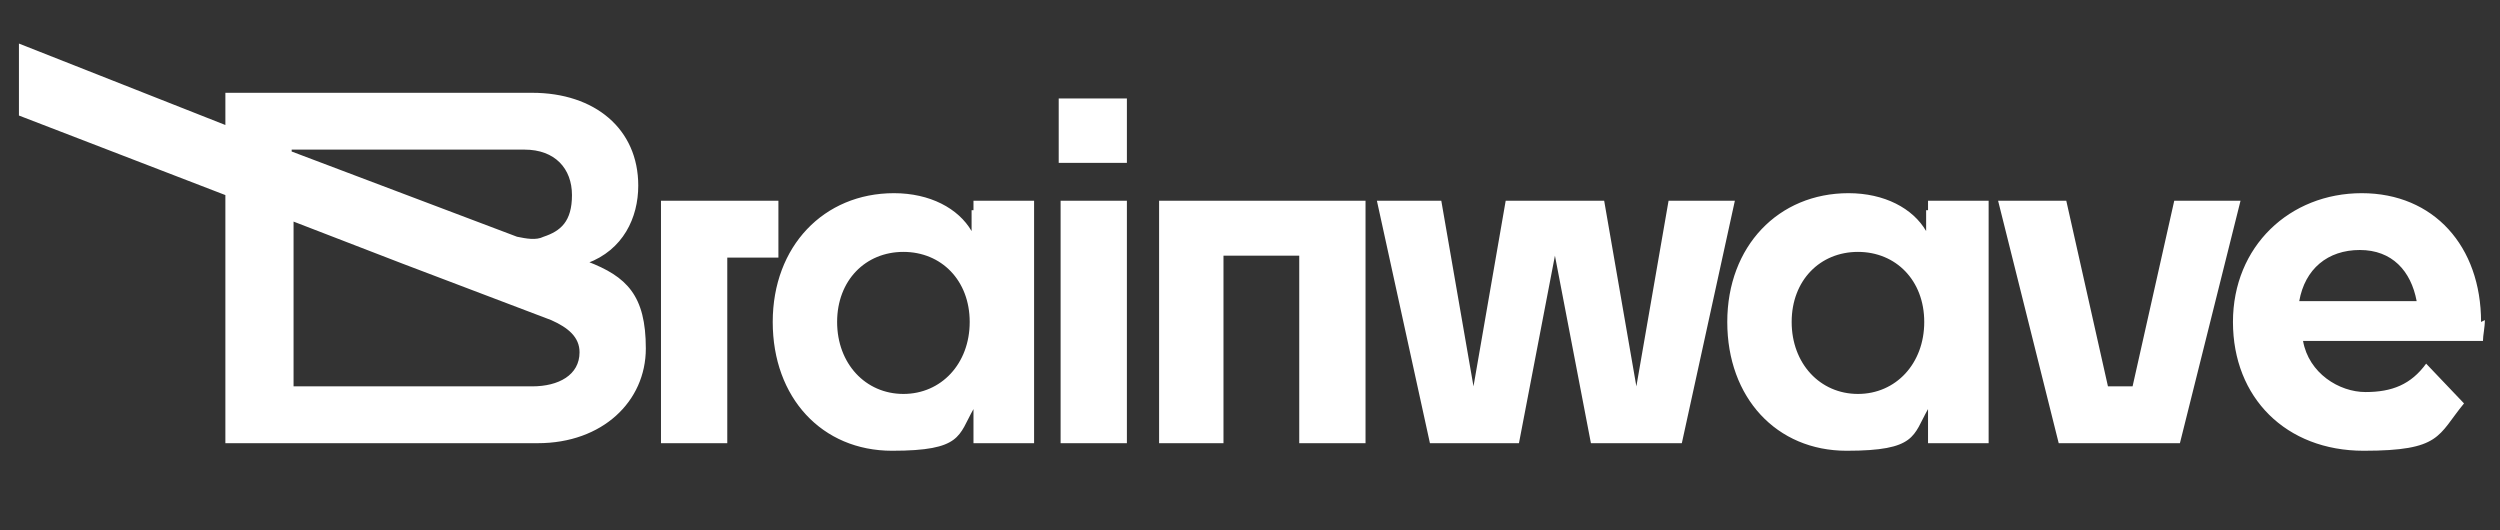
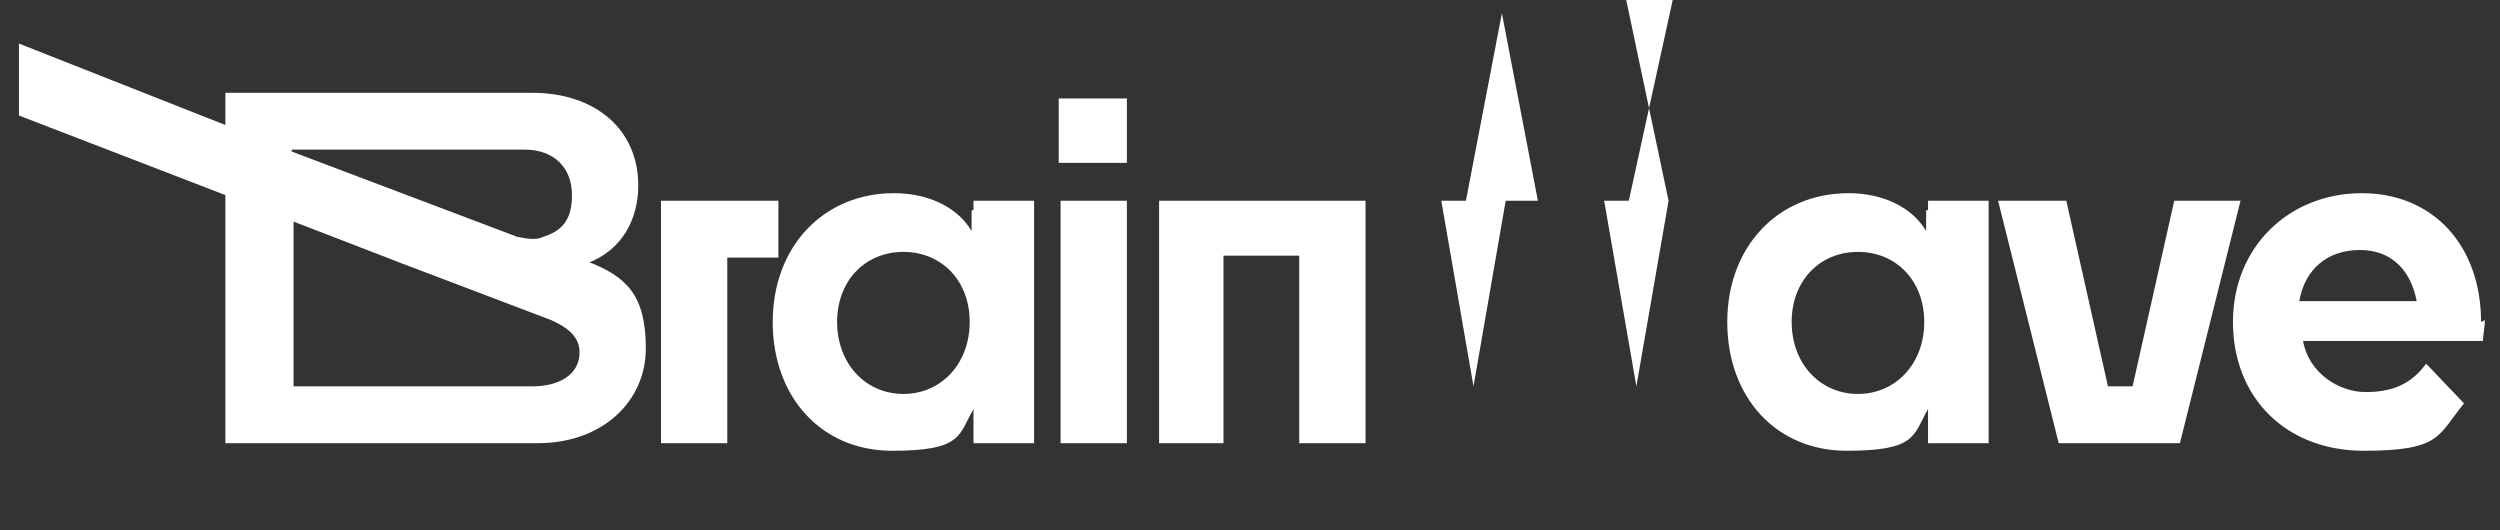
<svg xmlns="http://www.w3.org/2000/svg" id="Layer_1" data-name="Layer 1" width="132" height="28" version="1.1" viewBox="0 0 132 28">
  <rect x="0" y="0" width="132" height="28" fill="#333333" stroke="none" />
-   <path d="M41.1,10.6h-6.2v12.8h3.5v-9.8h2.7v-3ZM51.3,11.1c0,.7,0,.9,0,1.1h0c-.7-1.2-2.2-2-4.1-2-3.7,0-6.4,2.8-6.4,6.8s2.6,6.8,6.3,6.8,3.5-.8,4.3-2.2h0c0,.3,0,.6,0,1.2v.6h3.2v-12.8h-3.2v.5ZM47.7,20.8c-2,0-3.5-1.6-3.5-3.8s1.5-3.7,3.5-3.7,3.5,1.5,3.5,3.7-1.5,3.8-3.5,3.8ZM56,23.4h3.5v-12.8h-3.5v12.8ZM55.9,8.6h3.6v-3.4h-3.6v3.4ZM61.1,23.4h3.5v-9.9h4v9.9h3.5v-12.8h-10.9v12.8ZM88.1,10.6l-1.7,9.8h0l-1.7-9.8h-5.2l-1.7,9.8h0l-1.7-9.8h-3.4l2.8,12.8h4.7l1.9-9.9h0l1.9,9.9h4.8l2.8-12.8h-3.4ZM101.7,11.1c0,.7,0,.9,0,1.1h0c-.7-1.2-2.2-2-4.1-2-3.7,0-6.4,2.8-6.4,6.8s2.6,6.8,6.3,6.8,3.5-.8,4.3-2.2h0c0,.3,0,.6,0,1.2v.6h3.2v-12.8h-3.2v.5ZM98.1,20.8c-2,0-3.5-1.6-3.5-3.8s1.5-3.7,3.5-3.7,3.5,1.5,3.5,3.7-1.5,3.8-3.5,3.8ZM114.8,10.6l-2.2,9.8h-1.3l-2.2-9.8h-3.6l3.2,12.8h6.4l3.2-12.8h-3.6ZM131,17c0-4-2.5-6.8-6.3-6.8s-6.8,2.8-6.8,6.8,2.8,6.8,6.9,6.8,3.9-.8,5.3-2.5l-2-2.1c-.8,1.1-1.8,1.5-3.2,1.5s-3-1-3.3-2.7h9.5c0-.3.1-.7.1-1.1ZM121.4,15.9c.3-1.7,1.5-2.7,3.2-2.7s2.7,1.1,3,2.7h-6.2ZM31,13.9h0s0,0,0,0c1.9-.7,2.7-2.4,2.7-4.1,0-3-2.3-4.9-5.6-4.9H11.9v1.7L1,2.3v3.8l10.9,4.2v13.1h16.5c3.4,0,5.7-2.2,5.7-5s-1-3.8-3.1-4.6ZM15.4,7.9h12.3c1.6,0,2.5,1,2.5,2.4s-.6,1.9-1.5,2.2c-.4.2-.9.1-1.4,0l-11.9-4.5h0ZM28.1,20.4h-12.6v-8.7l5.7,2.2,7.9,3c.9.4,1.5.9,1.5,1.7,0,1.2-1.1,1.8-2.5,1.8Z" fill="#fff" stroke-width="0" />
+   <path d="M41.1,10.6h-6.2v12.8h3.5v-9.8h2.7v-3ZM51.3,11.1c0,.7,0,.9,0,1.1h0c-.7-1.2-2.2-2-4.1-2-3.7,0-6.4,2.8-6.4,6.8s2.6,6.8,6.3,6.8,3.5-.8,4.3-2.2h0c0,.3,0,.6,0,1.2v.6h3.2v-12.8h-3.2v.5ZM47.7,20.8c-2,0-3.5-1.6-3.5-3.8s1.5-3.7,3.5-3.7,3.5,1.5,3.5,3.7-1.5,3.8-3.5,3.8ZM56,23.4h3.5v-12.8h-3.5v12.8ZM55.9,8.6h3.6v-3.4h-3.6v3.4ZM61.1,23.4h3.5v-9.9h4v9.9h3.5v-12.8h-10.9v12.8ZM88.1,10.6l-1.7,9.8h0l-1.7-9.8h-5.2l-1.7,9.8h0l-1.7-9.8h-3.4h4.7l1.9-9.9h0l1.9,9.9h4.8l2.8-12.8h-3.4ZM101.7,11.1c0,.7,0,.9,0,1.1h0c-.7-1.2-2.2-2-4.1-2-3.7,0-6.4,2.8-6.4,6.8s2.6,6.8,6.3,6.8,3.5-.8,4.3-2.2h0c0,.3,0,.6,0,1.2v.6h3.2v-12.8h-3.2v.5ZM98.1,20.8c-2,0-3.5-1.6-3.5-3.8s1.5-3.7,3.5-3.7,3.5,1.5,3.5,3.7-1.5,3.8-3.5,3.8ZM114.8,10.6l-2.2,9.8h-1.3l-2.2-9.8h-3.6l3.2,12.8h6.4l3.2-12.8h-3.6ZM131,17c0-4-2.5-6.8-6.3-6.8s-6.8,2.8-6.8,6.8,2.8,6.8,6.9,6.8,3.9-.8,5.3-2.5l-2-2.1c-.8,1.1-1.8,1.5-3.2,1.5s-3-1-3.3-2.7h9.5c0-.3.1-.7.1-1.1ZM121.4,15.9c.3-1.7,1.5-2.7,3.2-2.7s2.7,1.1,3,2.7h-6.2ZM31,13.9h0s0,0,0,0c1.9-.7,2.7-2.4,2.7-4.1,0-3-2.3-4.9-5.6-4.9H11.9v1.7L1,2.3v3.8l10.9,4.2v13.1h16.5c3.4,0,5.7-2.2,5.7-5s-1-3.8-3.1-4.6ZM15.4,7.9h12.3c1.6,0,2.5,1,2.5,2.4s-.6,1.9-1.5,2.2c-.4.2-.9.1-1.4,0l-11.9-4.5h0ZM28.1,20.4h-12.6v-8.7l5.7,2.2,7.9,3c.9.4,1.5.9,1.5,1.7,0,1.2-1.1,1.8-2.5,1.8Z" fill="#fff" stroke-width="0" />
</svg>